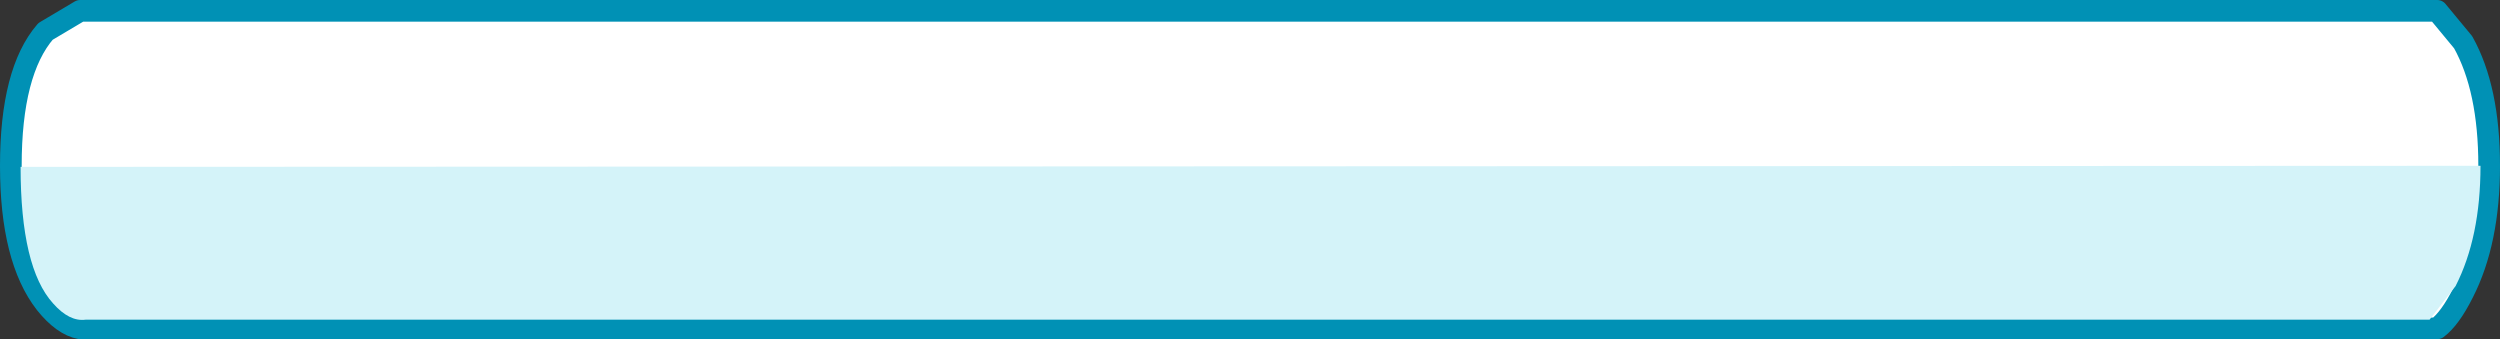
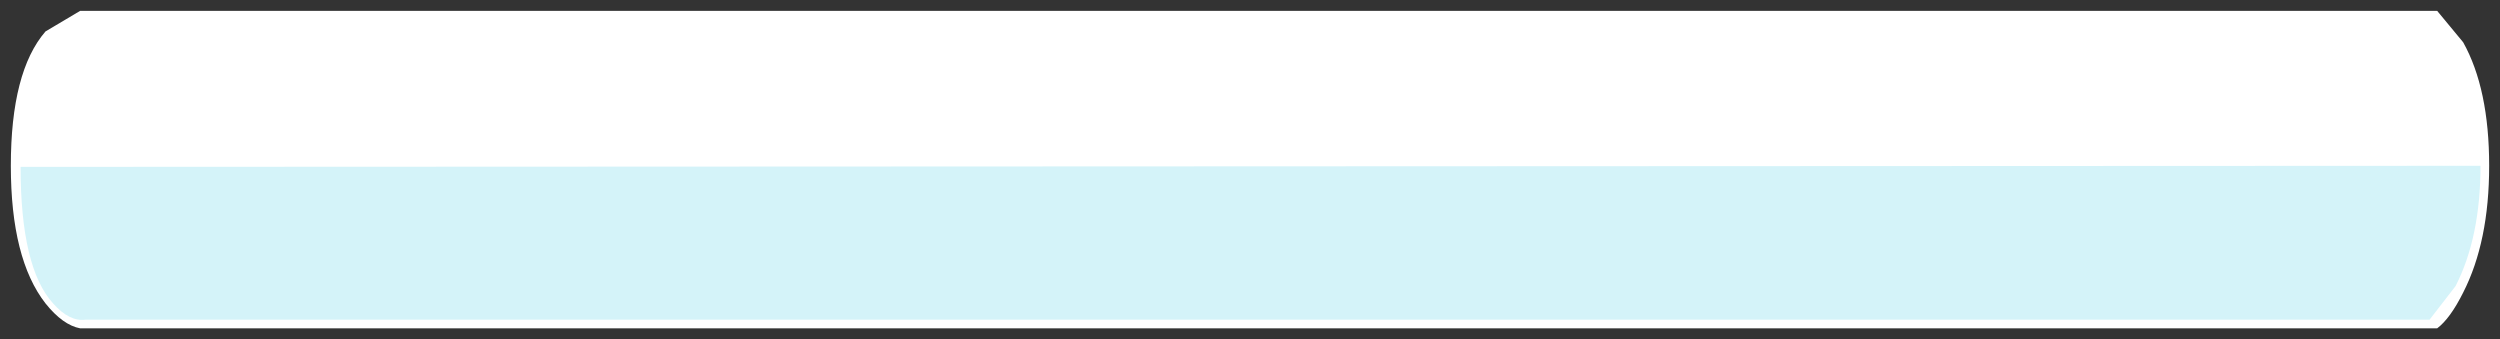
<svg xmlns="http://www.w3.org/2000/svg" height="15.65px" width="115.35px">
  <rect width="100%" height="100%" fill="#333333" stroke="none" />
  <g transform="matrix(1.0, 0.0, 0.0, 1.0, 68.4, -211.2)">
    <path d="M46.45 218.85 Q46.45 222.35 45.25 224.7 44.65 225.9 44.05 226.35 L-64.7 226.35 Q-65.5 226.2 -66.3 225.2 -67.9 223.15 -67.9 218.85 -67.9 214.5 -66.3 212.65 L-64.7 211.7 44.05 211.7 45.25 213.15 Q46.45 215.3 46.45 218.85" fill="#ffffff" fill-rule="evenodd" stroke="none" />
-     <path d="M46.45 218.85 Q46.45 222.35 45.25 224.7 44.65 225.9 44.05 226.35 L-64.7 226.35 Q-65.5 226.2 -66.3 225.2 -67.9 223.15 -67.9 218.85 -67.9 214.5 -66.3 212.65 L-64.7 211.7 44.05 211.7 45.25 213.15 Q46.45 215.3 46.45 218.85 Z" fill="none" stroke="#0091b5" stroke-linecap="round" stroke-linejoin="round" stroke-width="1.0" />
-     <path d="M43.7 225.95 L-64.45 225.95 Q-65.2 226.05 -65.95 225.2 -67.45 223.55 -67.45 218.9 L46.05 218.85 Q46.05 222.15 44.9 224.4 L43.7 225.95" fill="#d4f3f9" fill-rule="evenodd" stroke="none" />
+     <path d="M43.7 225.95 L-64.45 225.95 Q-65.2 226.05 -65.95 225.2 -67.45 223.55 -67.45 218.9 L46.05 218.85 Q46.05 222.15 44.9 224.4 " fill="#d4f3f9" fill-rule="evenodd" stroke="none" />
  </g>
</svg>